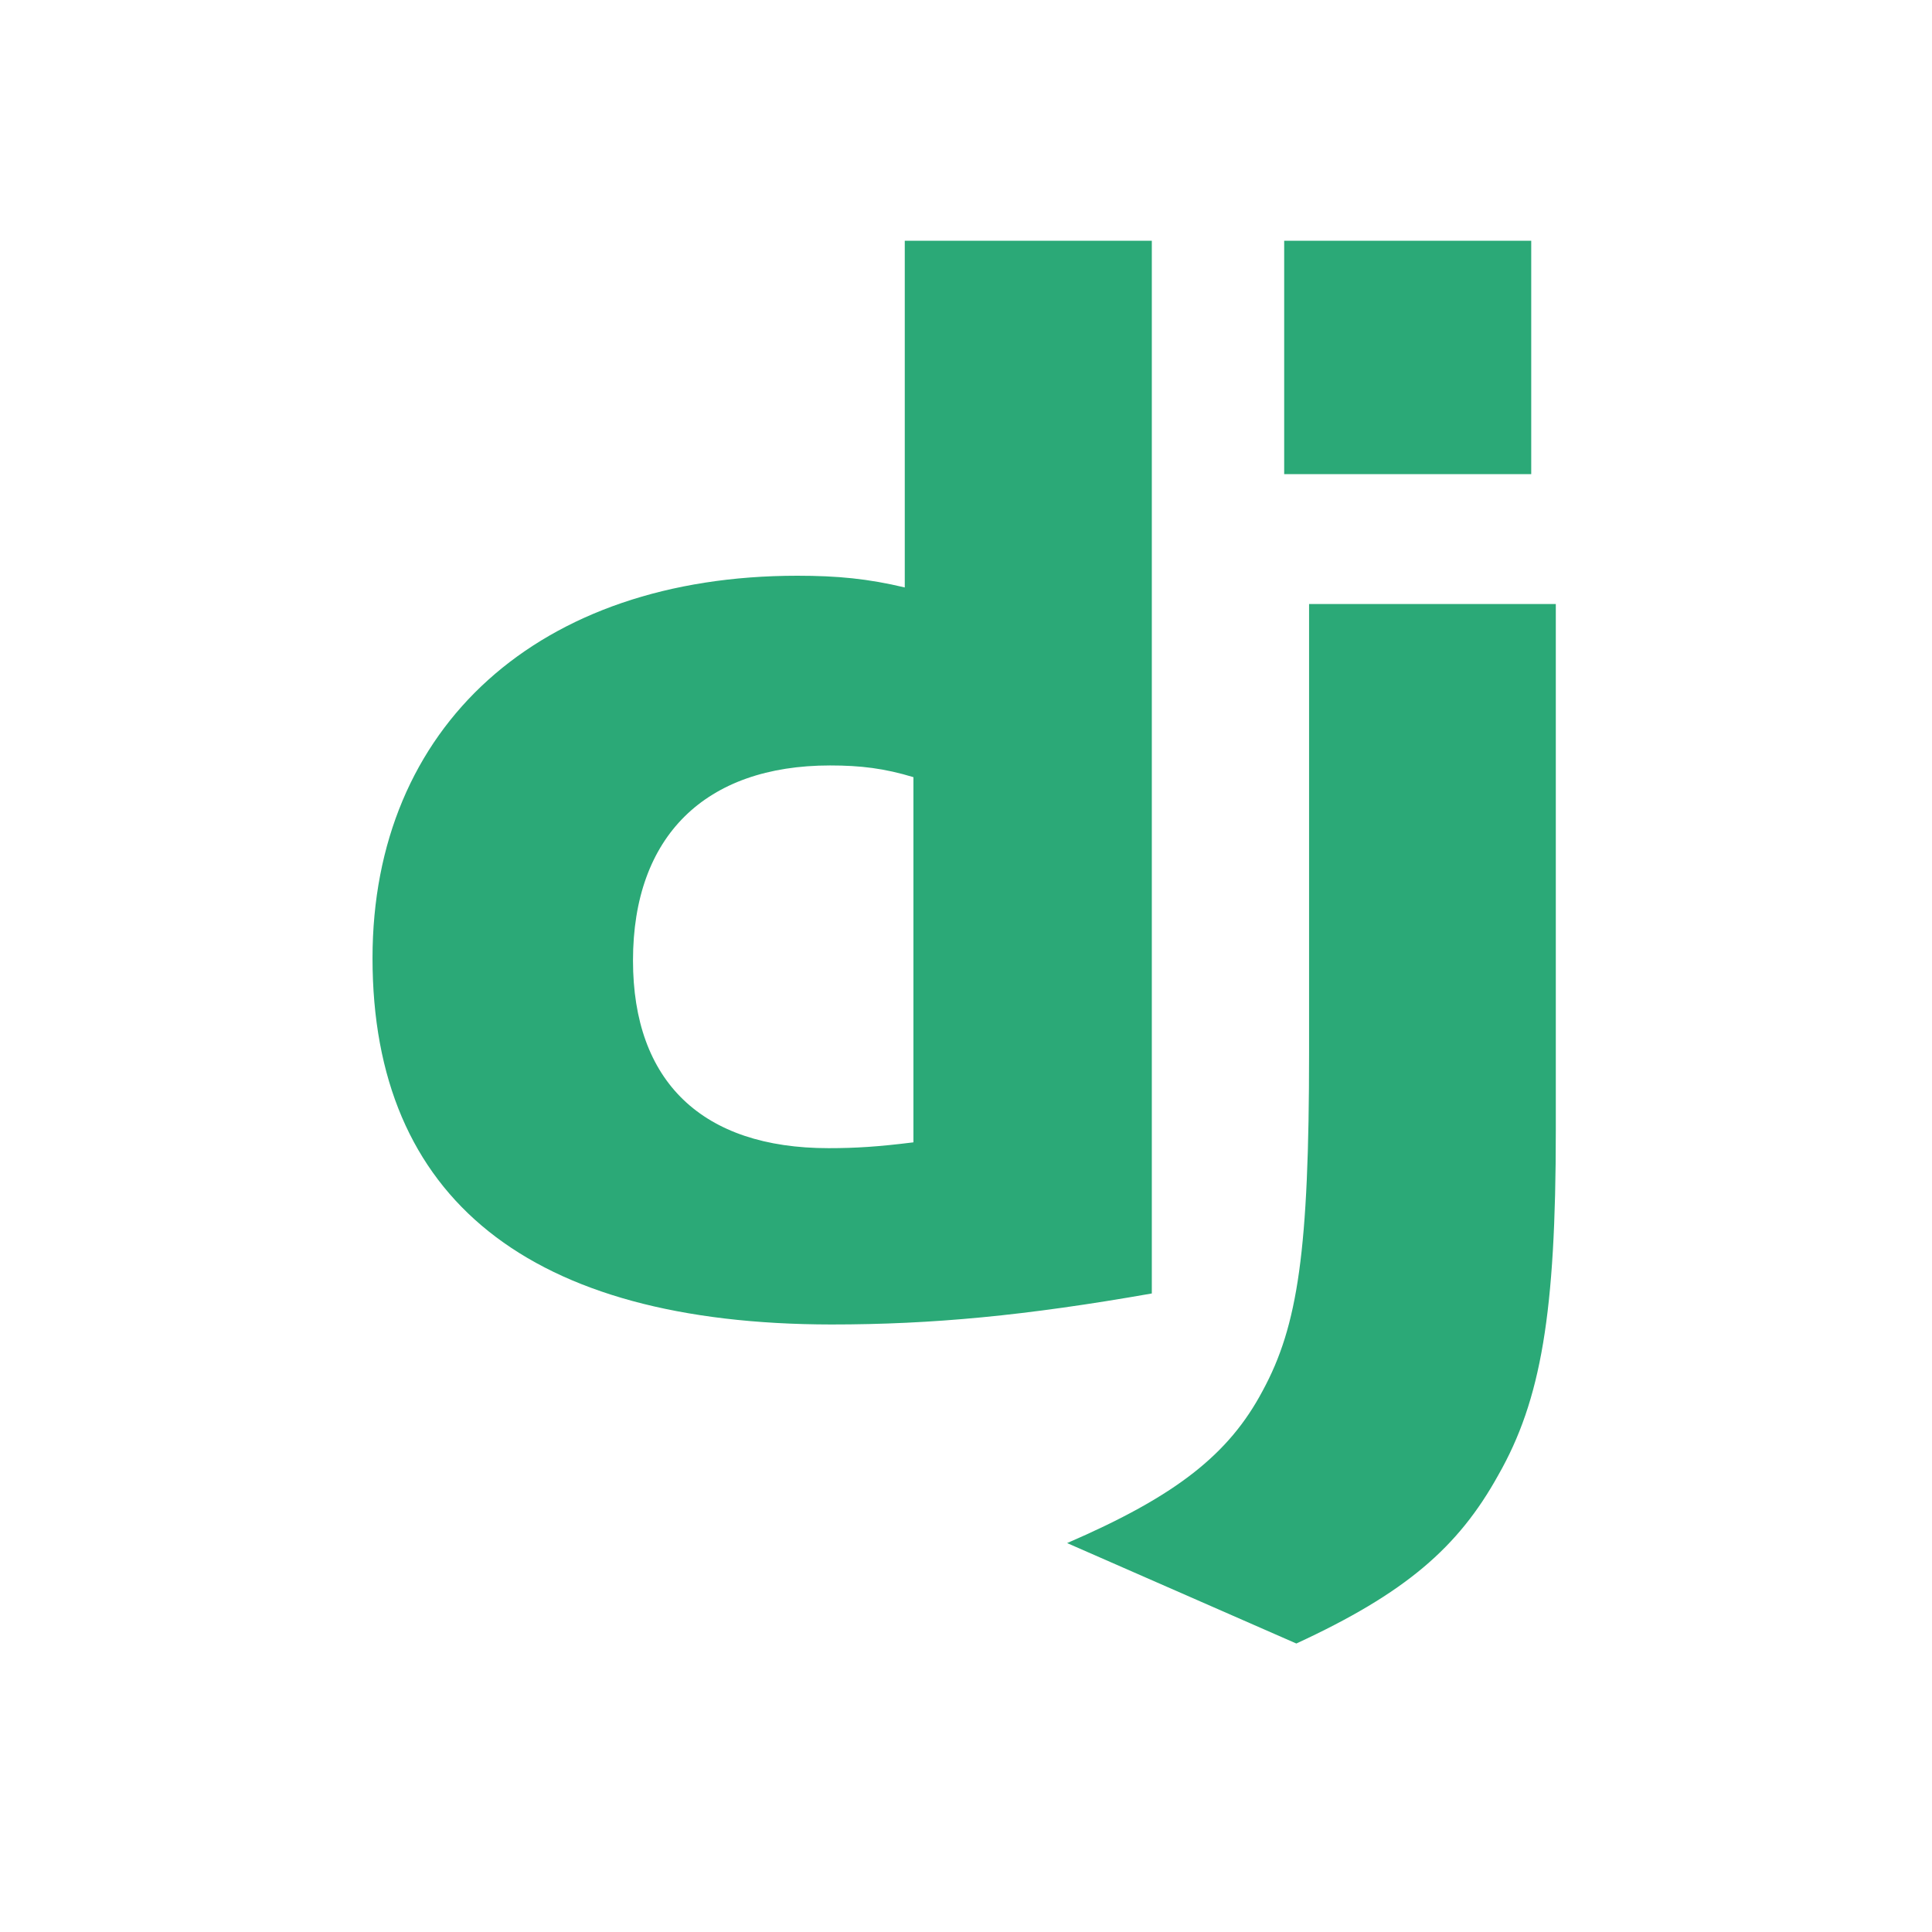
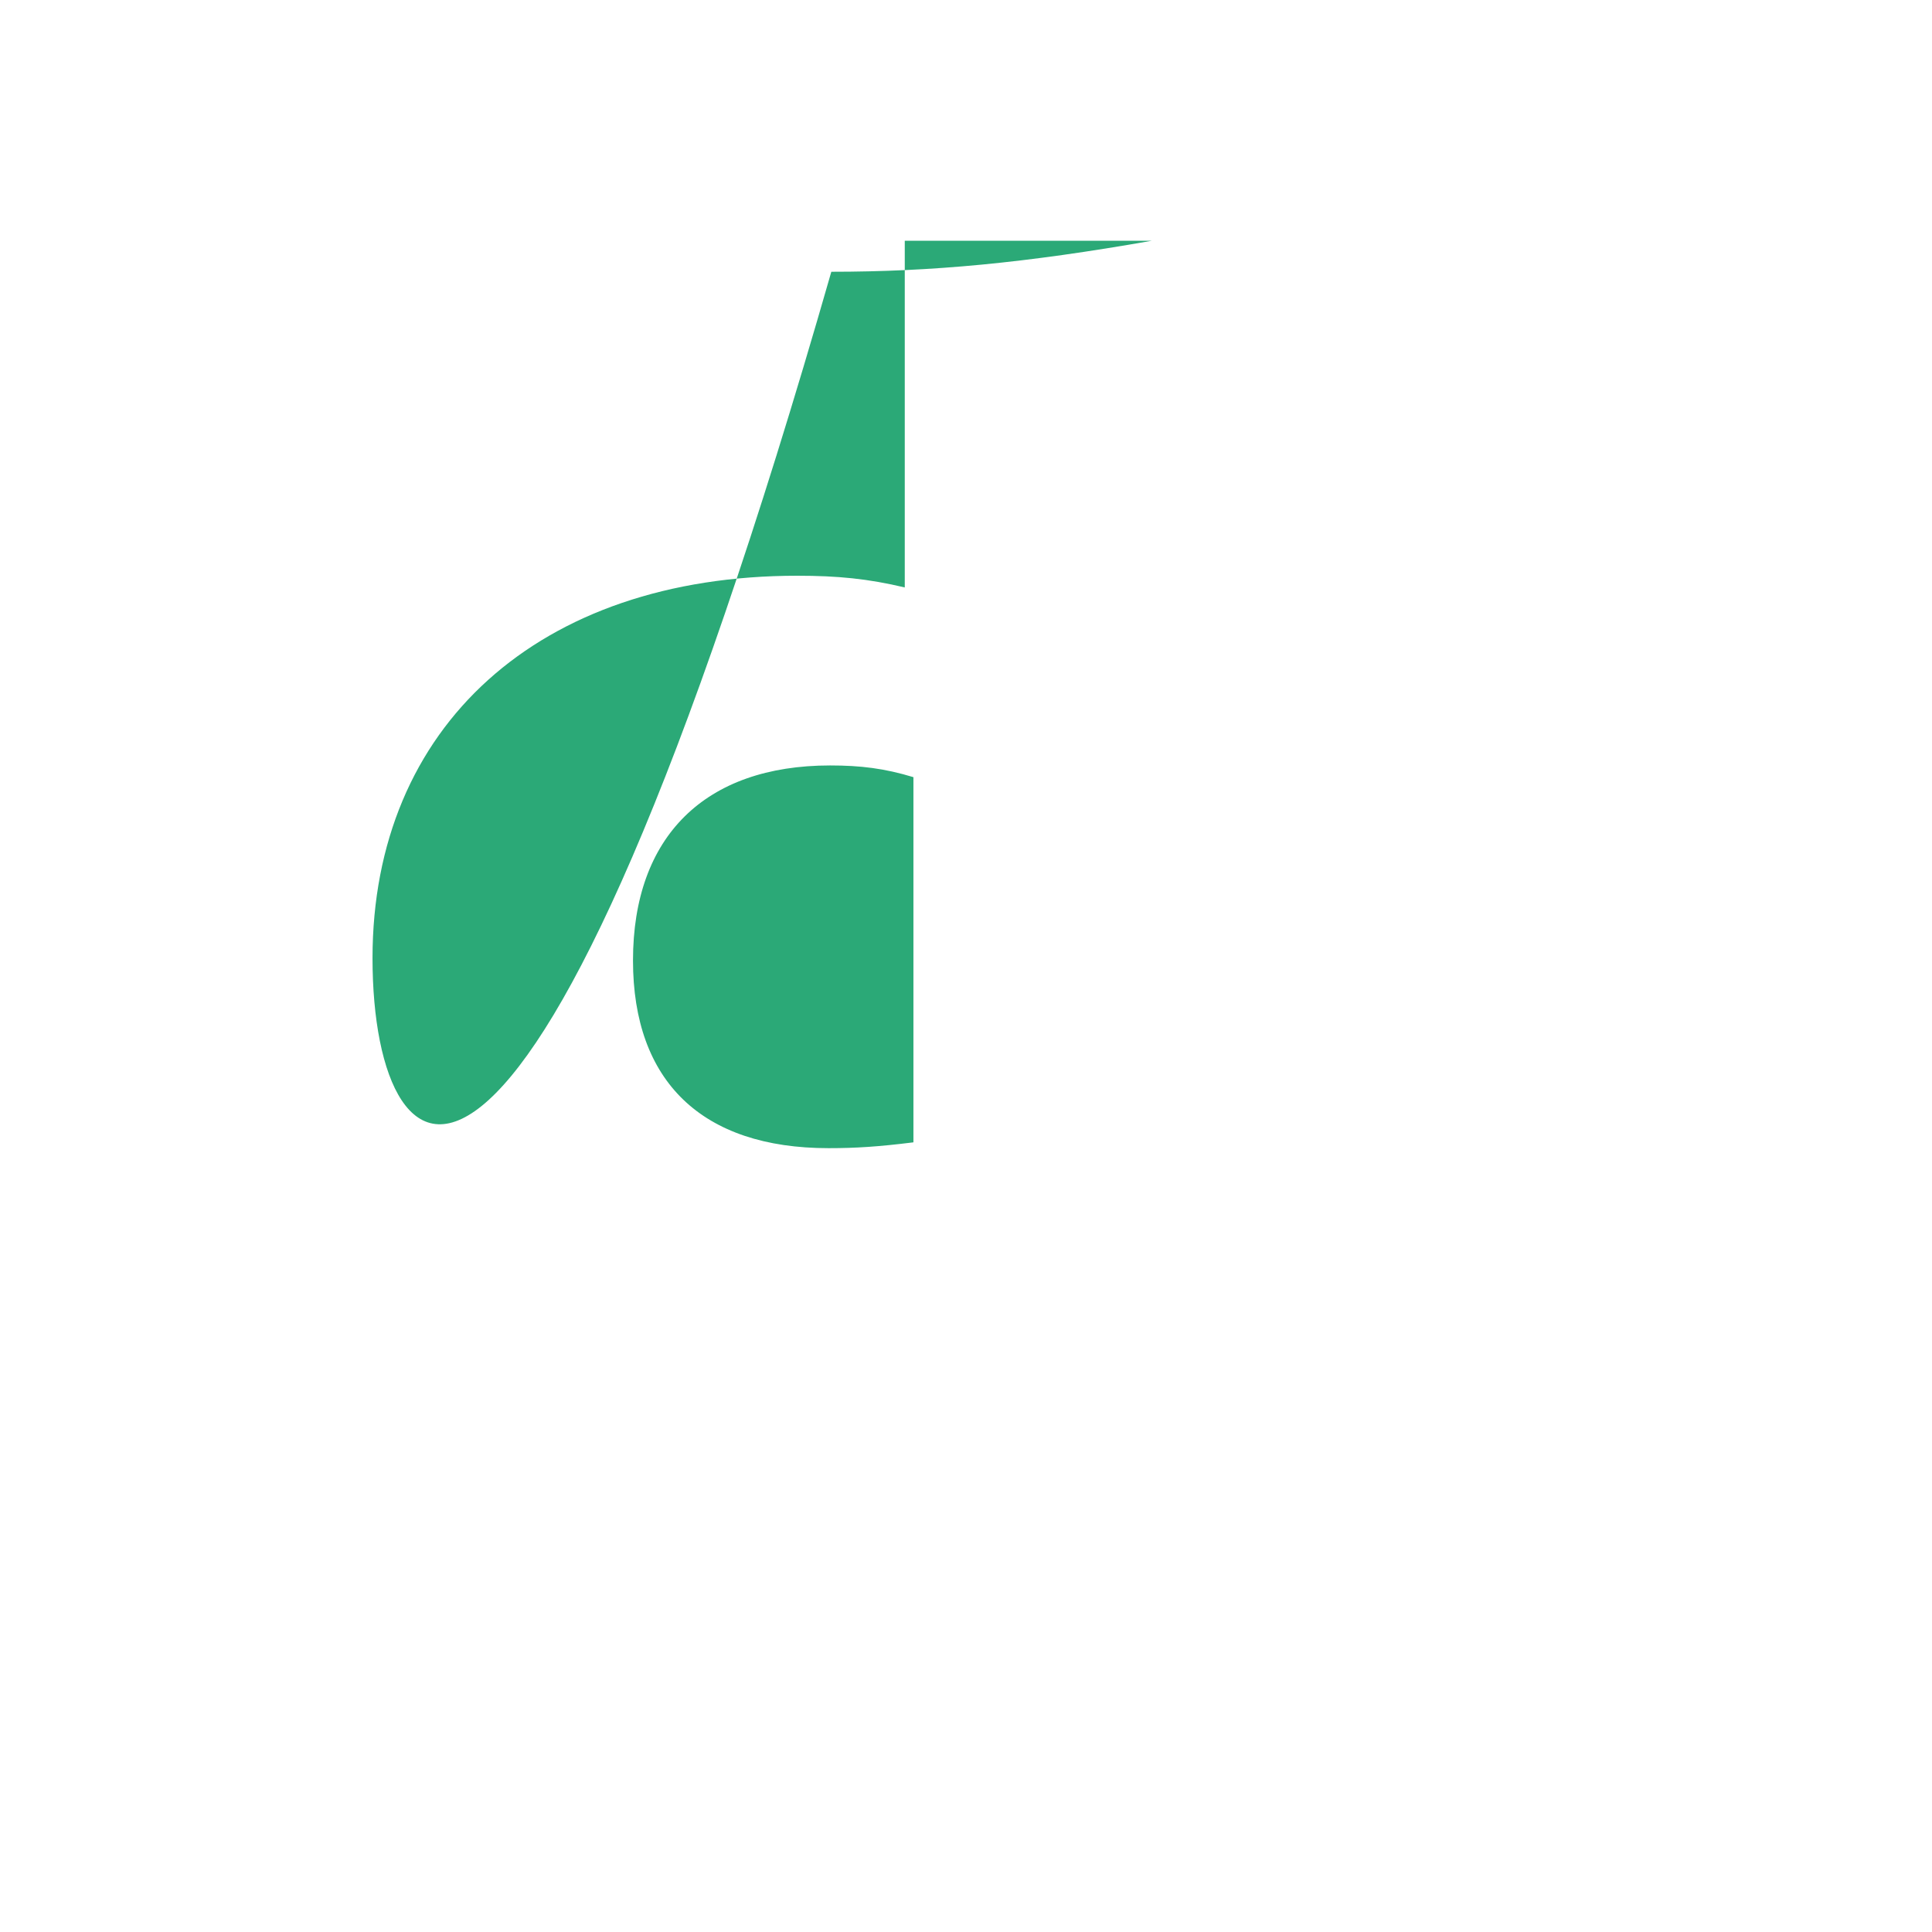
<svg xmlns="http://www.w3.org/2000/svg" version="1.1" width="1000" height="1000" viewBox="0 0 1000 1000" xml:space="preserve">
  <desc>Created with Fabric.js 3.5.0</desc>
  <defs>
</defs>
  <rect x="0" y="0" width="100%" height="100%" fill="#ffffff" />
  <g transform="matrix(0.313 0 0 0.291 500.024 488.363)" id="929632">
    <g style="" vector-effect="non-scaling-stroke">
      <g transform="matrix(7.668 0 0 7.668 -337.15 -286.194)">
-         <path style="stroke: none; stroke-width: 1; stroke-dasharray: none; stroke-linecap: butt; stroke-dashoffset: 0; stroke-linejoin: miter; stroke-miterlimit: 4; is-custom-font: none; font-file-url: none; fill: rgb(43,169,119); fill-rule: nonzero; opacity: 1;" transform=" translate(-84.031, -125.692)" d="M 114.784 0 h 53.278 v 244.191 c -27.29 5.162 -47.38 7.193 -69.117 7.193 C 33.873 251.316 0 222.245 0 166.412 c 0 -53.795 35.93 -88.708 91.608 -88.708 c 8.64 0 15.222 0.68 23.176 2.717 V 0 z m 1.867 124.427 c -6.24 -2.038 -11.382 -2.717 -17.965 -2.717 c -26.947 0 -42.512 16.437 -42.512 45.243 c 0 28.046 14.88 43.532 42.17 43.532 c 5.896 0 10.696 -0.332 18.307 -1.351 v -84.707 z" stroke-linecap="round" />
+         <path style="stroke: none; stroke-width: 1; stroke-dasharray: none; stroke-linecap: butt; stroke-dashoffset: 0; stroke-linejoin: miter; stroke-miterlimit: 4; is-custom-font: none; font-file-url: none; fill: rgb(43,169,119); fill-rule: nonzero; opacity: 1;" transform=" translate(-84.031, -125.692)" d="M 114.784 0 h 53.278 c -27.29 5.162 -47.38 7.193 -69.117 7.193 C 33.873 251.316 0 222.245 0 166.412 c 0 -53.795 35.93 -88.708 91.608 -88.708 c 8.64 0 15.222 0.68 23.176 2.717 V 0 z m 1.867 124.427 c -6.24 -2.038 -11.382 -2.717 -17.965 -2.717 c -26.947 0 -42.512 16.437 -42.512 45.243 c 0 28.046 14.88 43.532 42.17 43.532 c 5.896 0 10.696 -0.332 18.307 -1.351 v -84.707 z" stroke-linecap="round" />
      </g>
      <g transform="matrix(7.668 0 0 7.668 571.204 -2.462)">
-         <path style="stroke: none; stroke-width: 1; stroke-dasharray: none; stroke-linecap: butt; stroke-dashoffset: 0; stroke-linejoin: miter; stroke-miterlimit: 4; is-custom-font: none; font-file-url: none; fill: rgb(43,169,119); fill-rule: nonzero; opacity: 1;" transform=" translate(-202.492, -162.694)" d="M 255.187 84.26 v 122.263 c 0 42.105 -3.154 62.353 -12.411 79.81 c -8.64 16.783 -20.022 27.366 -43.541 39.055 l -49.438 -23.297 c 23.519 -10.93 34.901 -20.588 42.17 -35.327 c 7.61 -15.072 10.01 -32.529 10.01 -78.445 V 84.261 h 53.21 z M 196.608 0 h 53.278 v 54.135 h -53.278 V 0 z" stroke-linecap="round" />
-       </g>
+         </g>
    </g>
  </g>
</svg>